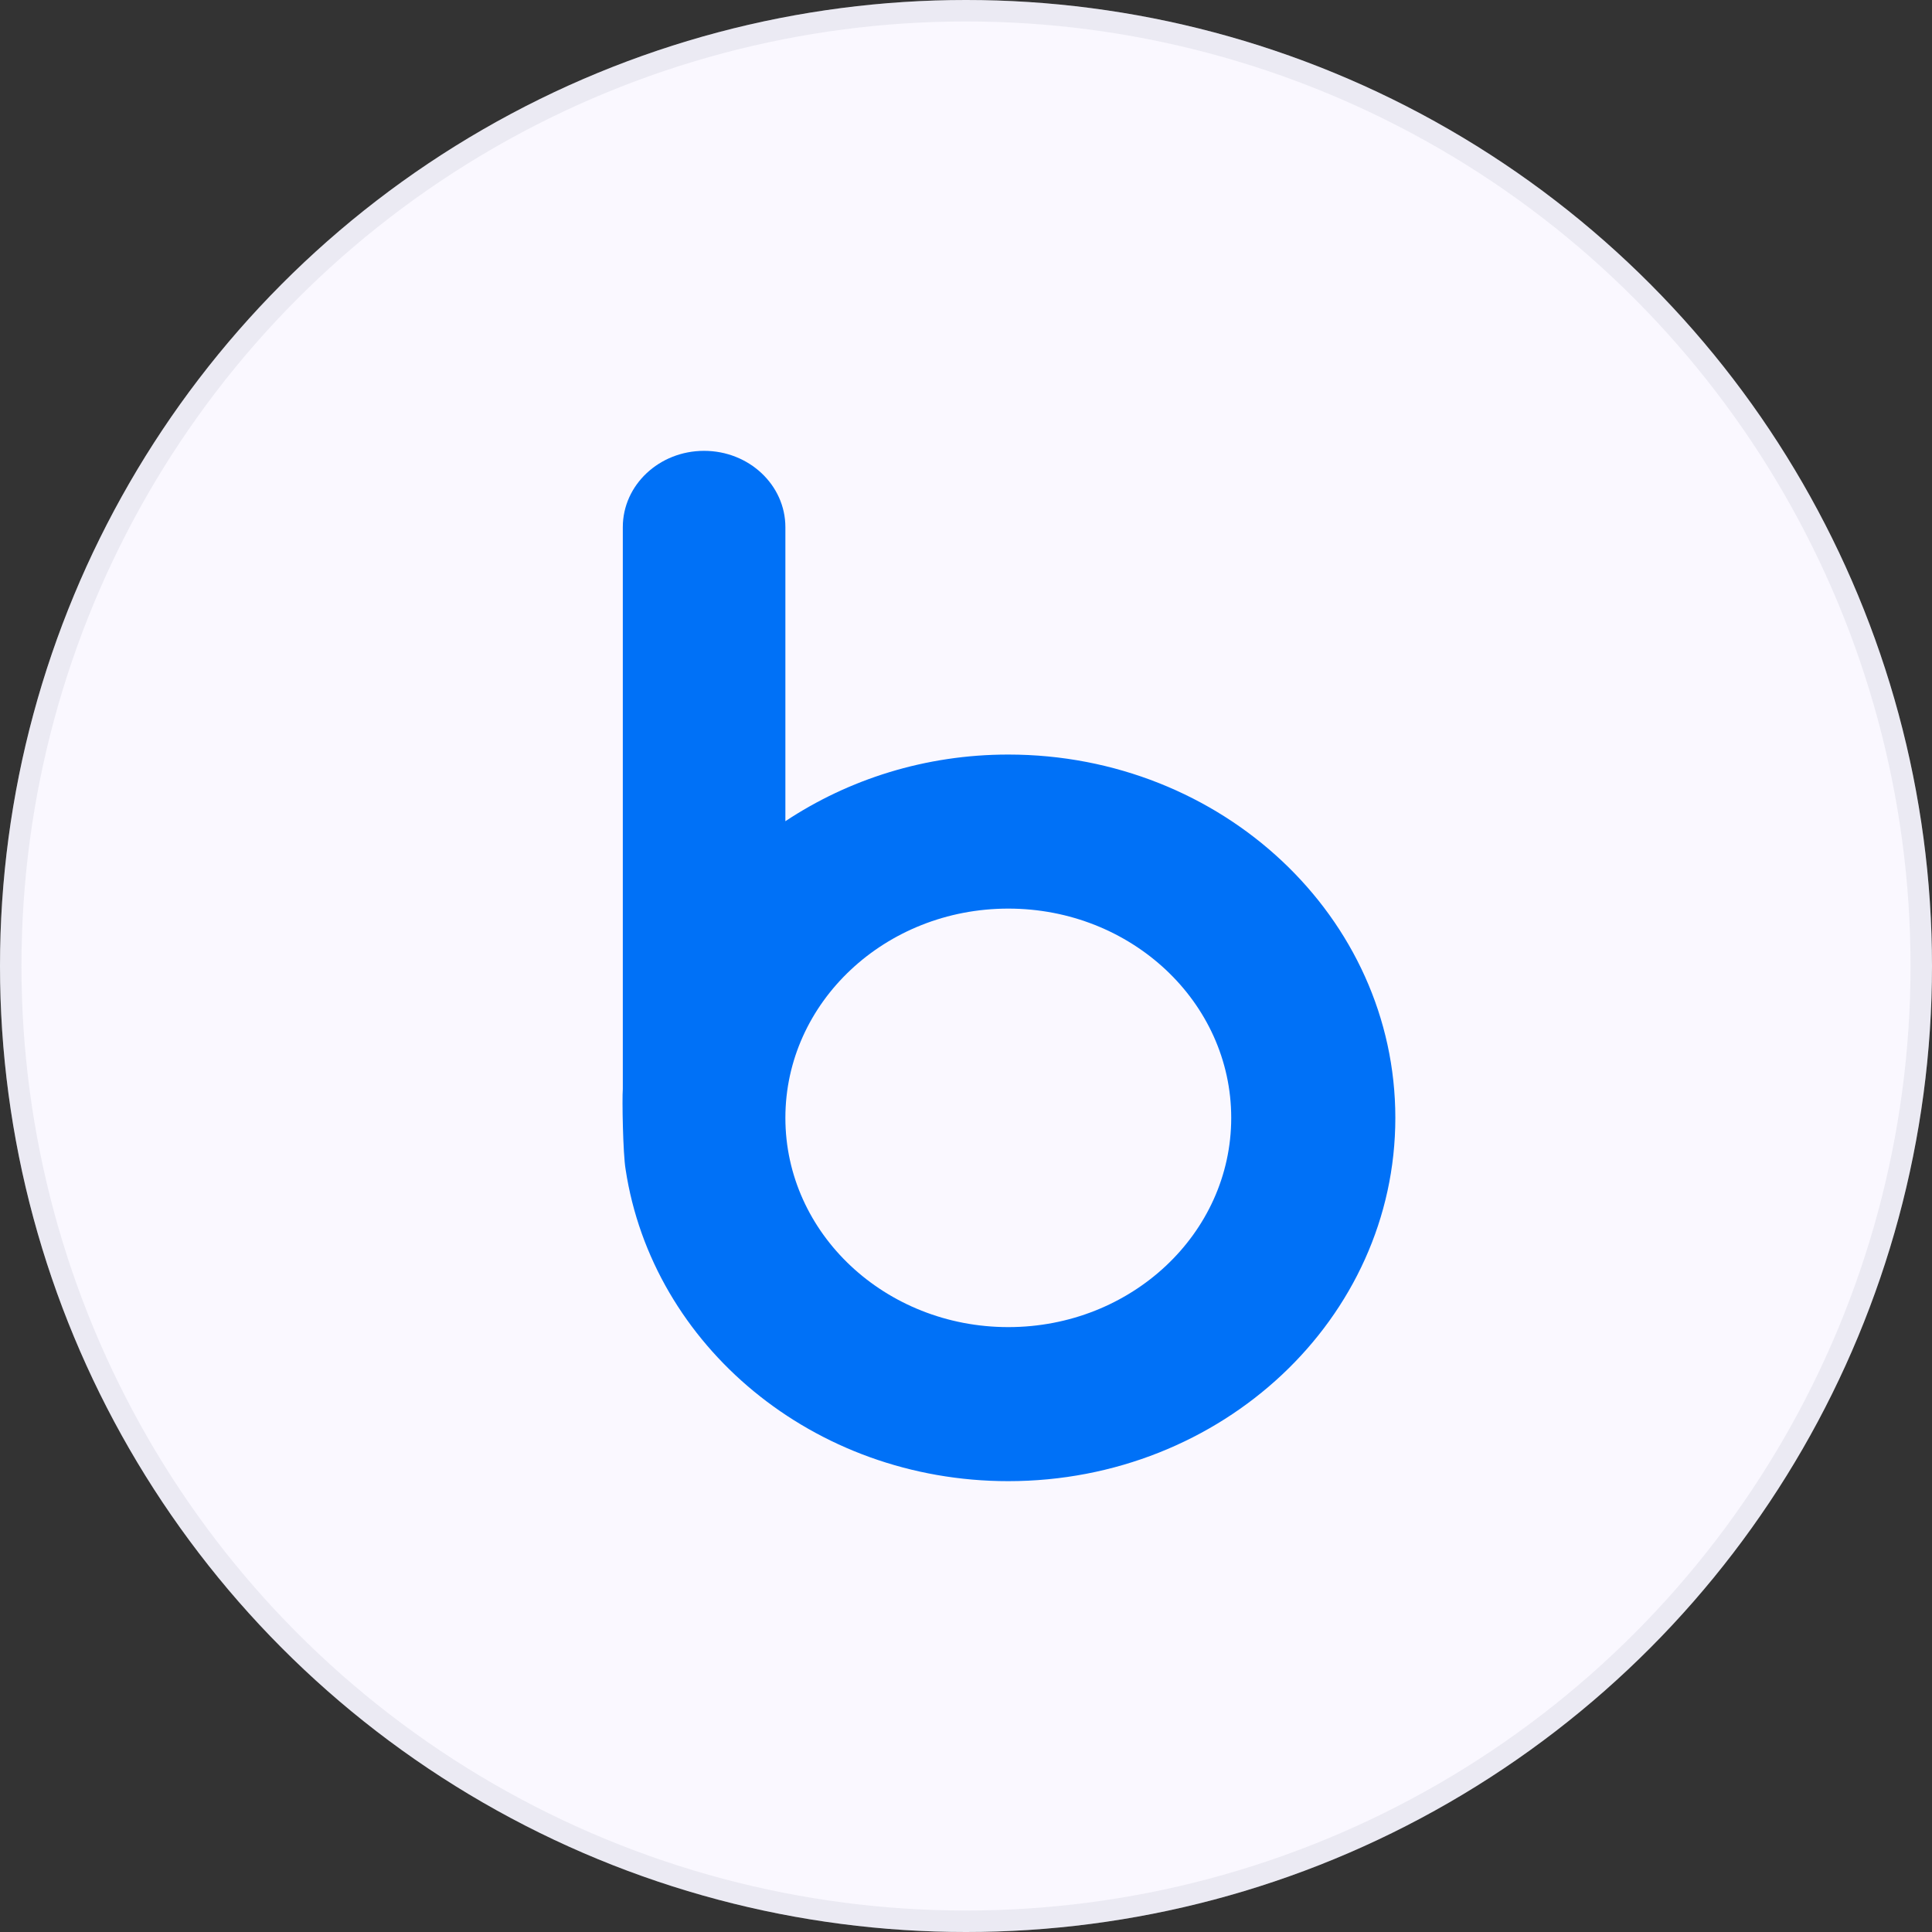
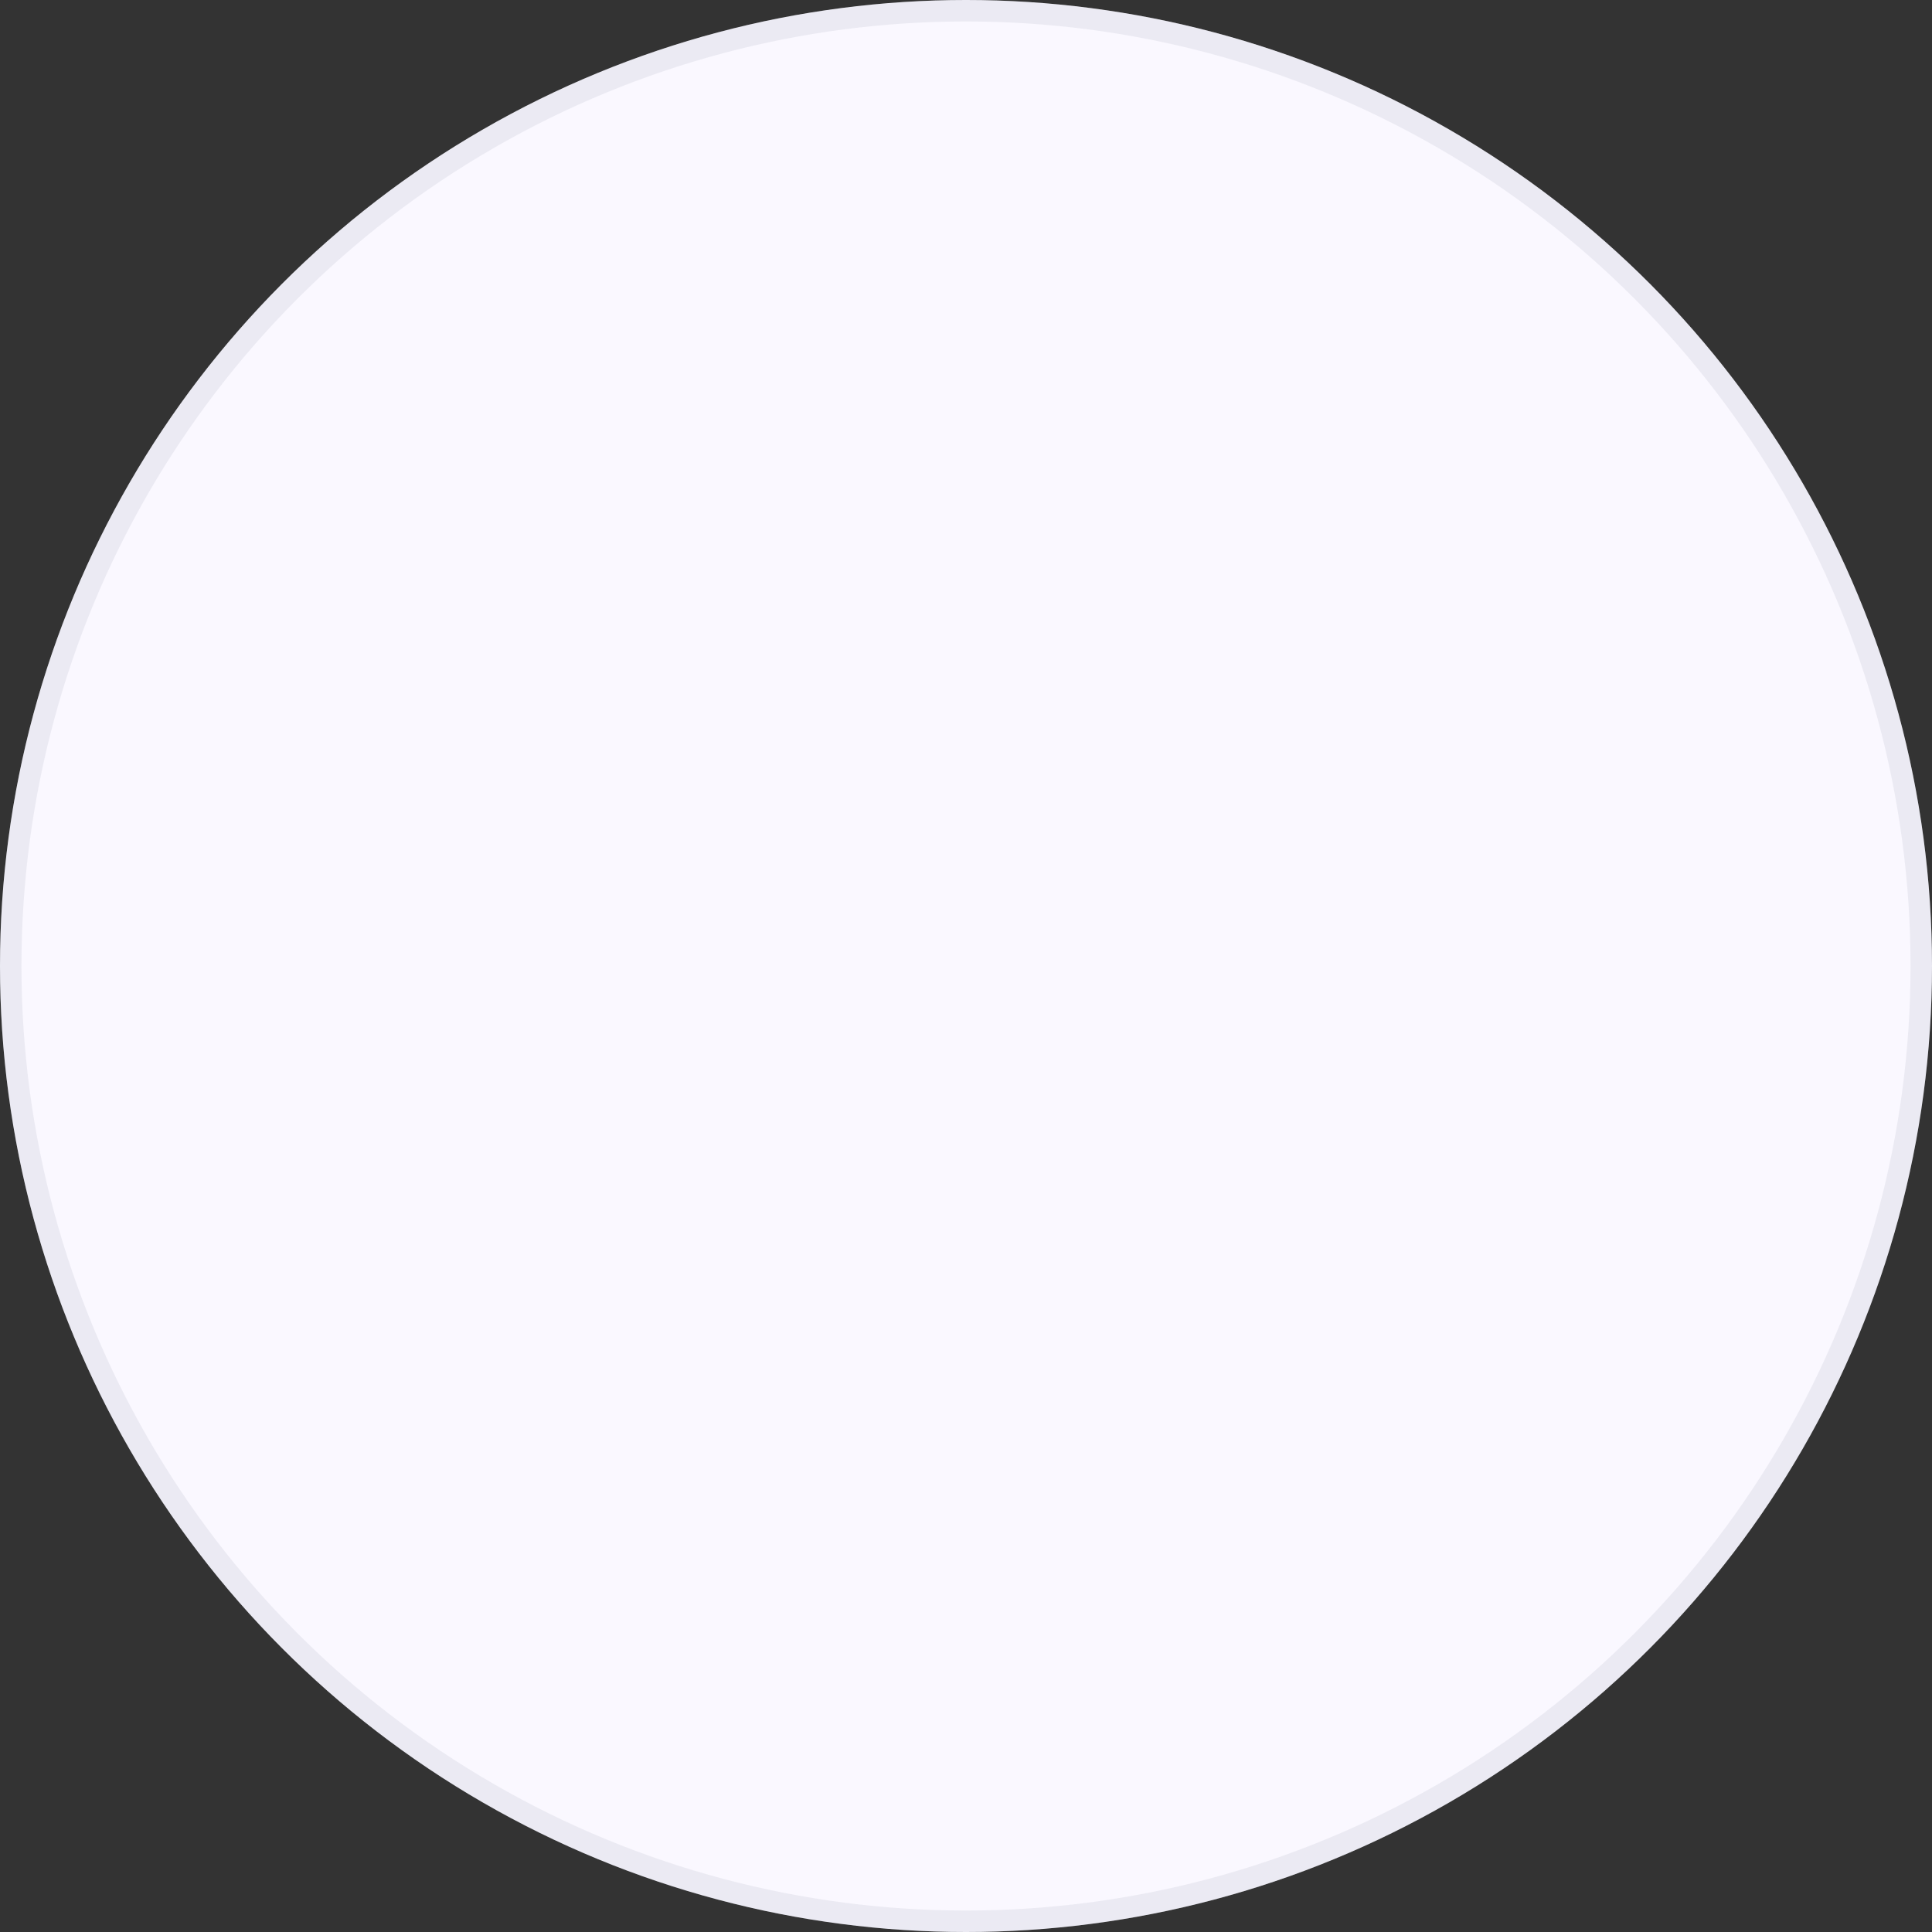
<svg xmlns="http://www.w3.org/2000/svg" width="90" height="90" viewBox="0 0 90 90" fill="none">
  <rect x="0" y="0" width="90" height="90" fill="#333333" stroke="none" />
  <circle cx="45" cy="45" r="45" fill="#FAF8FF" />
  <circle cx="45" cy="45" r="44.5" stroke="#B0B7C6" stroke-opacity="0.2" />
  <g clip-path="url(#clip0_516_929)">
-     <path d="M46.971 35.15C43.1 35.15 39.523 36.306 36.586 38.255V24.556C36.585 22.593 34.891 21.002 32.799 21.002C30.708 21.002 29.013 22.593 29.013 24.556V50.734C28.976 51.177 29.018 53.744 29.143 54.473C30.387 62.681 37.884 68.998 46.971 68.998C56.928 68.998 65 61.421 65 52.074C65 42.727 56.928 35.15 46.971 35.15ZM46.971 61.822C41.235 61.822 36.586 57.458 36.586 52.074C36.586 46.69 41.235 42.326 46.971 42.326C52.706 42.326 57.355 46.69 57.355 52.074C57.355 57.458 52.706 61.822 46.971 61.822Z" fill="#0071F7" />
-   </g>
+     </g>
  <defs>
    <clipPath id="clip0_516_929">
      <rect width="36" height="48" fill="white" transform="translate(29 21)" />
    </clipPath>
  </defs>
</svg>